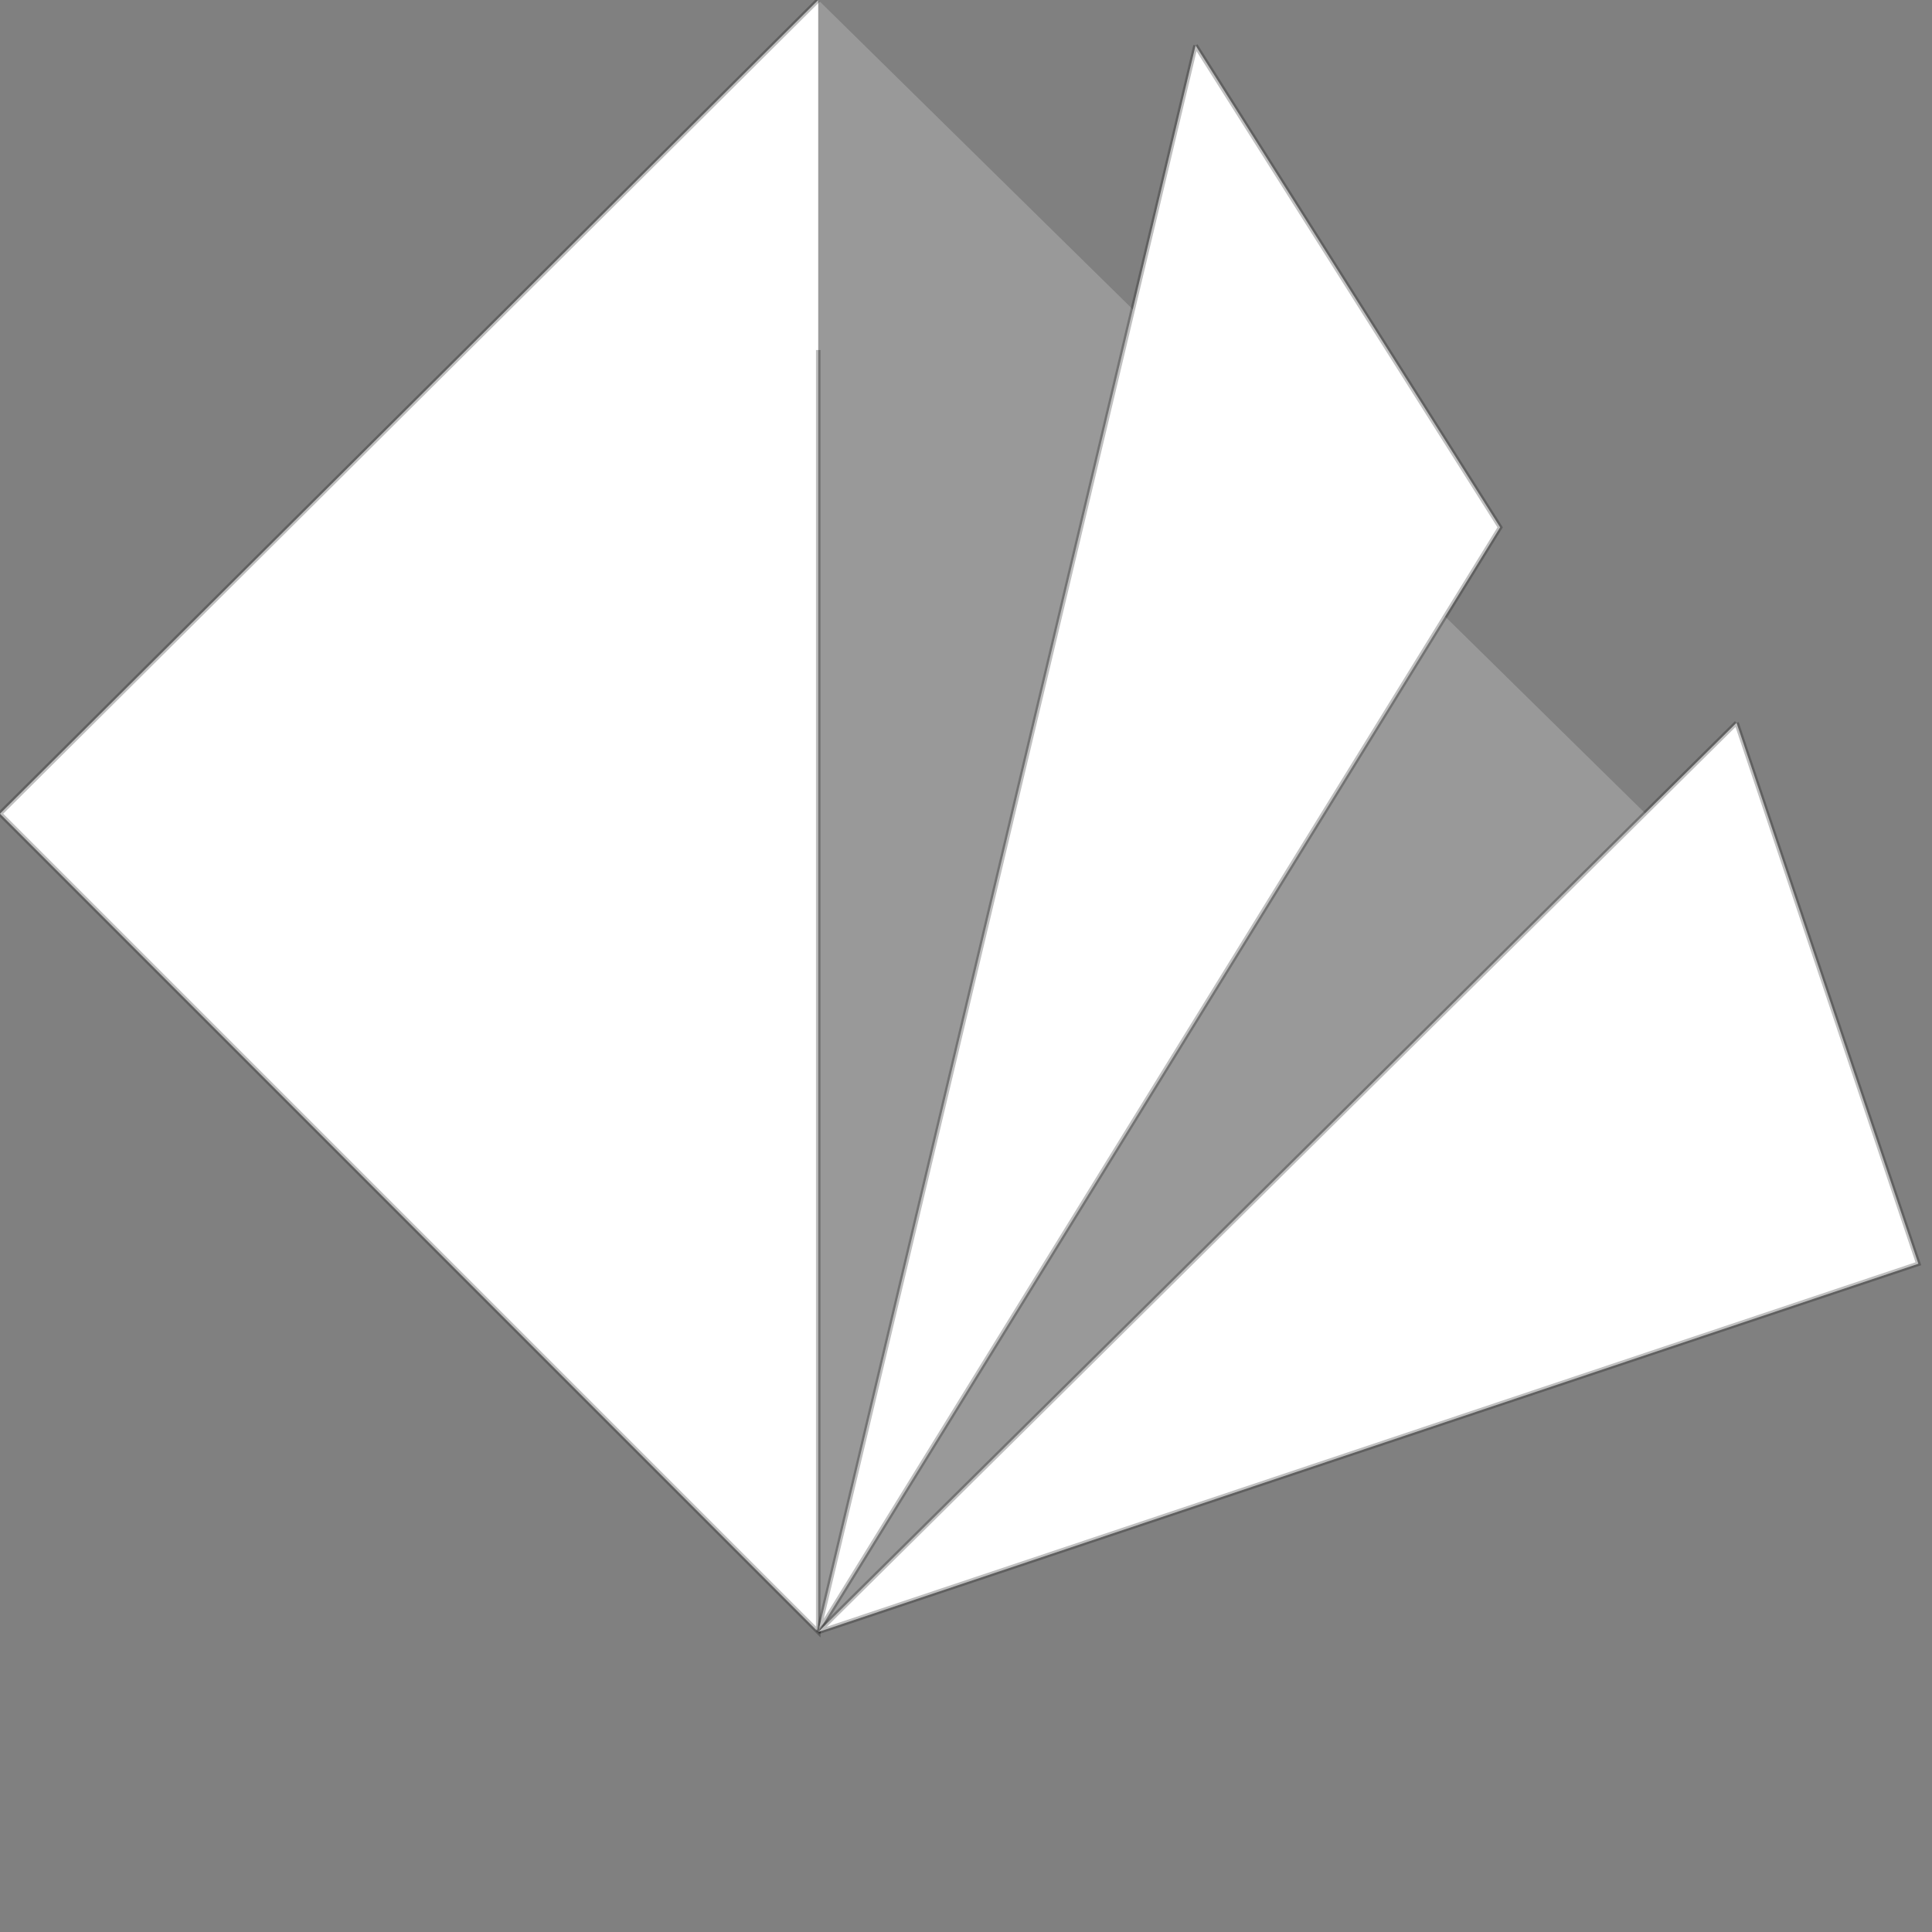
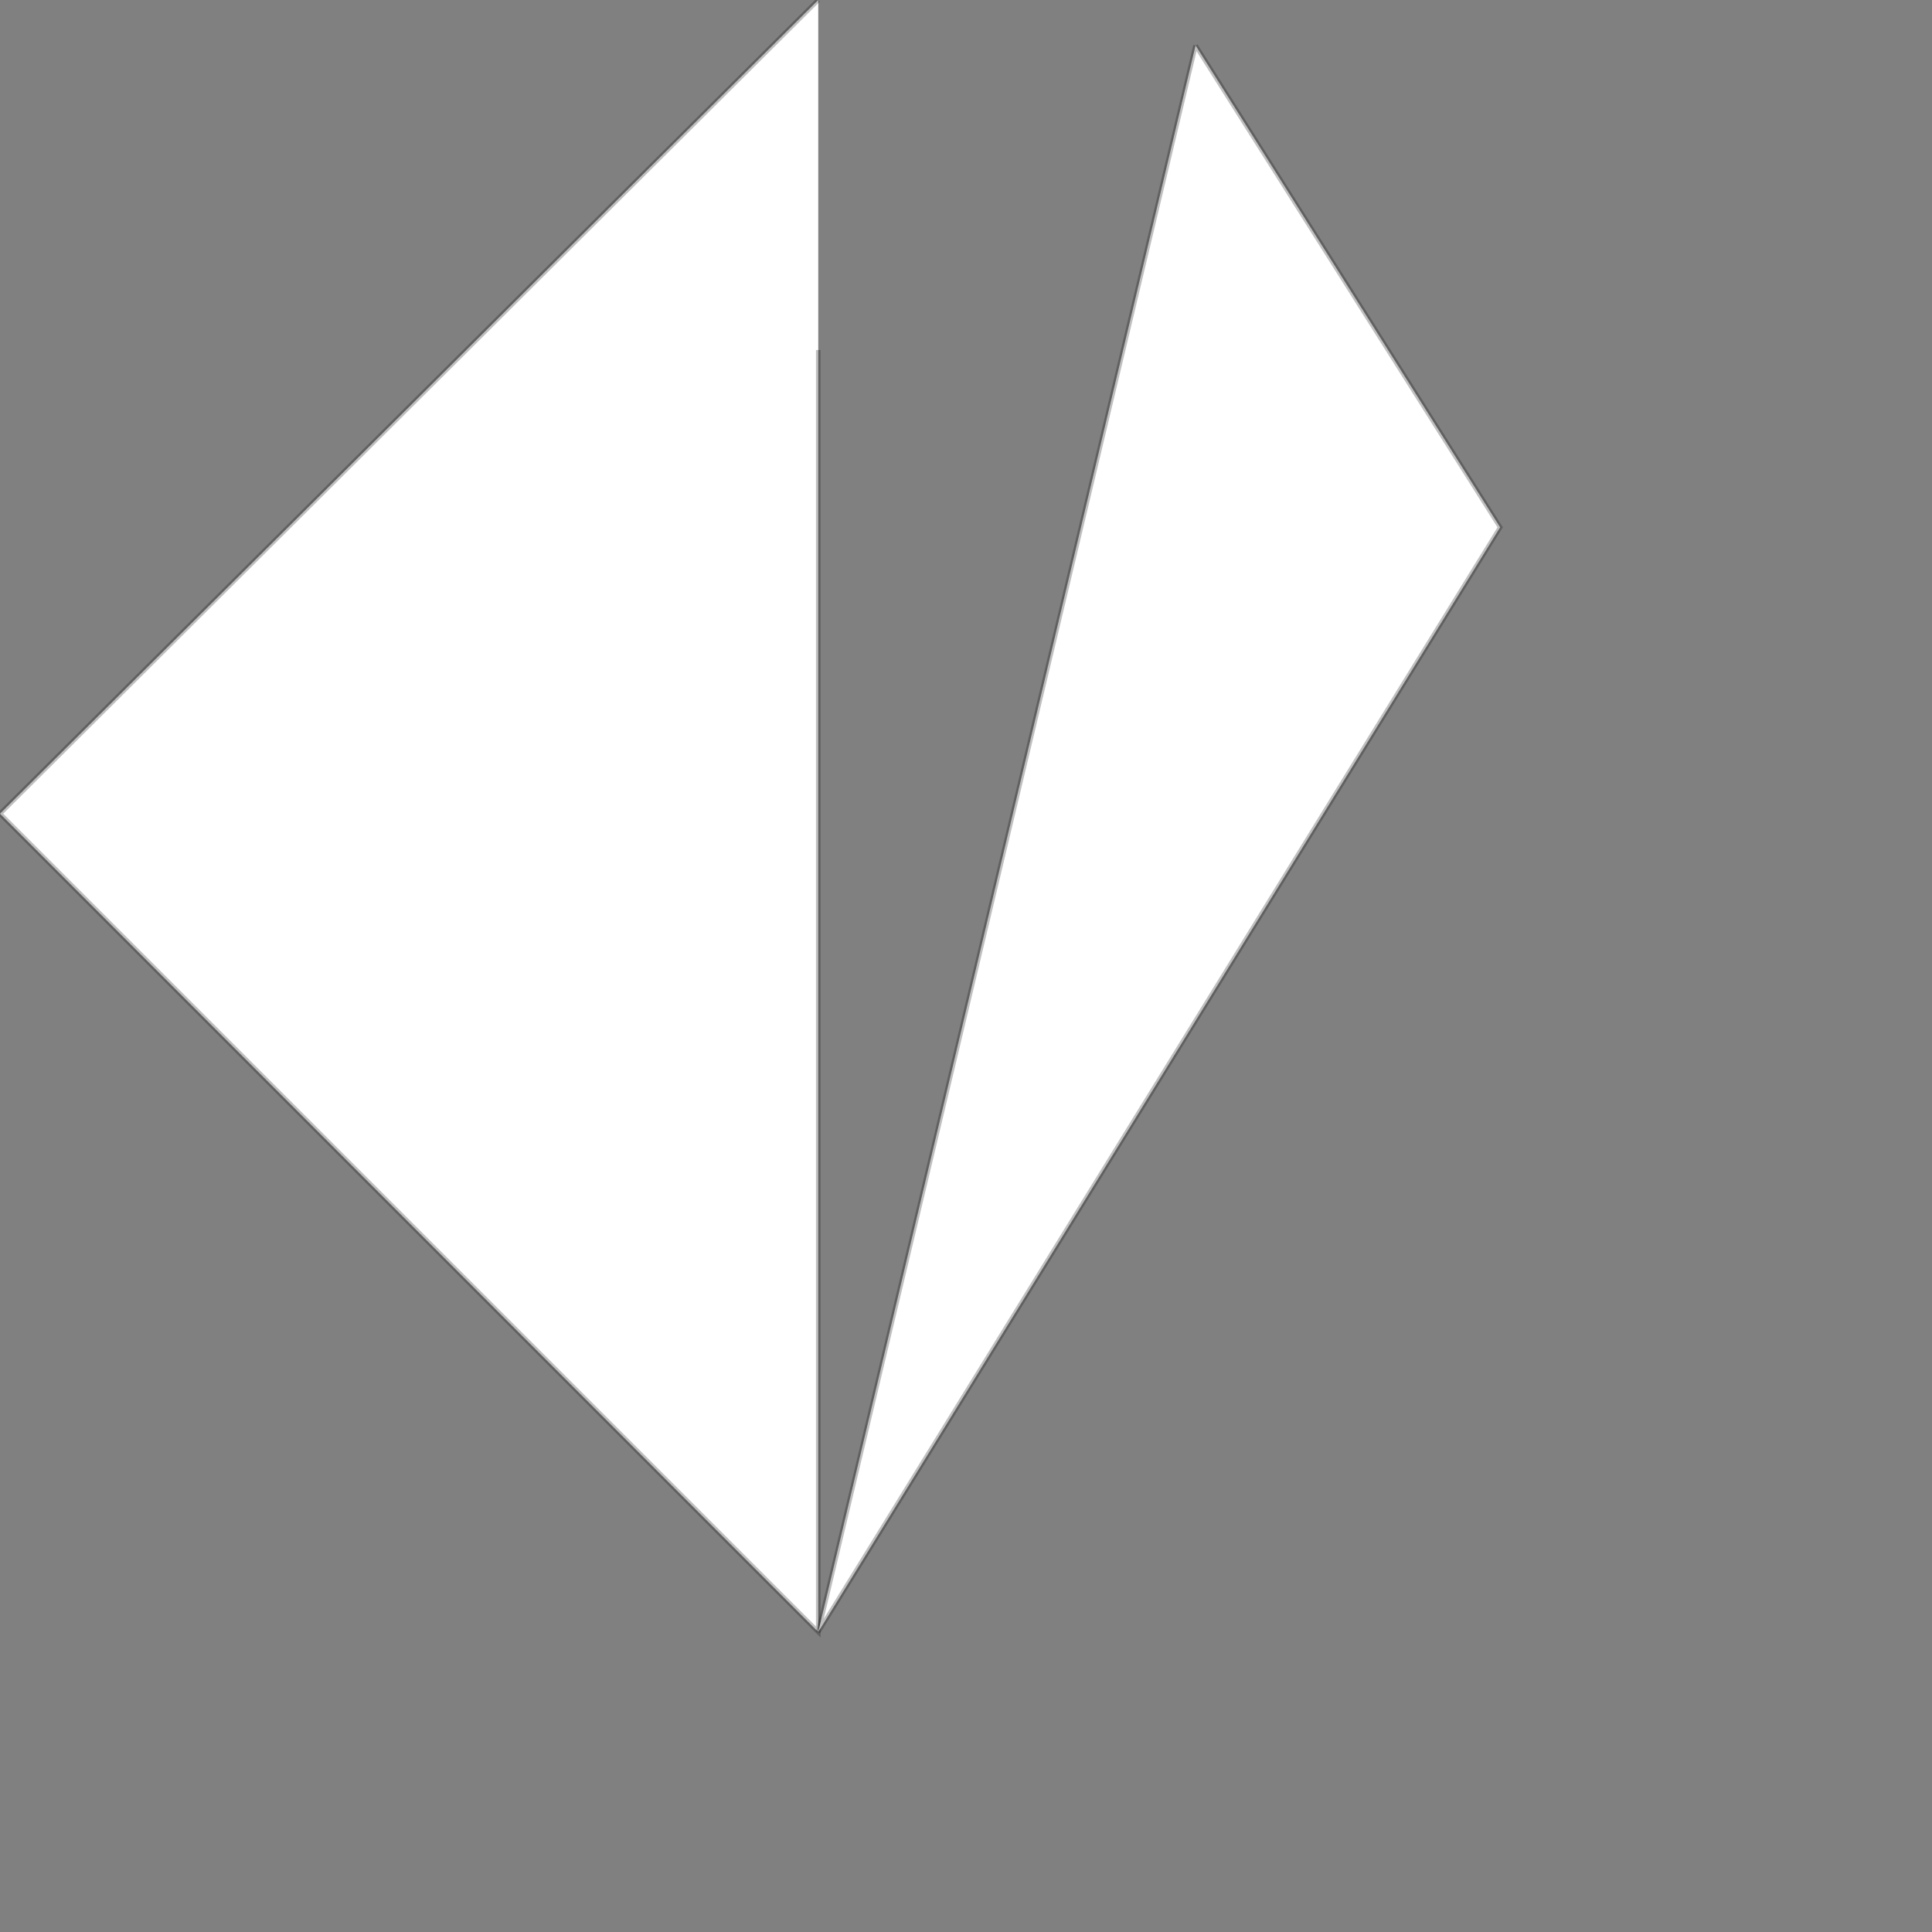
<svg xmlns="http://www.w3.org/2000/svg" viewBox="0 0 425 425">
  <rect x="0" y="0" width="425" height="425" fill="#808080" stroke="none" />
  <style type="text/css" nonce="15TeffisRHR5TYOELvJTo0rWzp45O9jn">
		@media (prefers-color-scheme: dark){:root{filter:none}}
		@media (prefers-color-scheme: light){:root{filter:invert(100%)}}
	</style>
-   <path fill="#FFF" d="m180 0L180 359L362 179" opacity=".2" />
  <g stroke="#000" fill="#FFF" stroke-opacity=".25">
    <path d="m180 0L0 179L180 359V77" />
    <path d="m263 10L330 116L180 359L263 10" />
-     <path d="m382 159L422 278L180 359L382 159" />
  </g>
</svg>